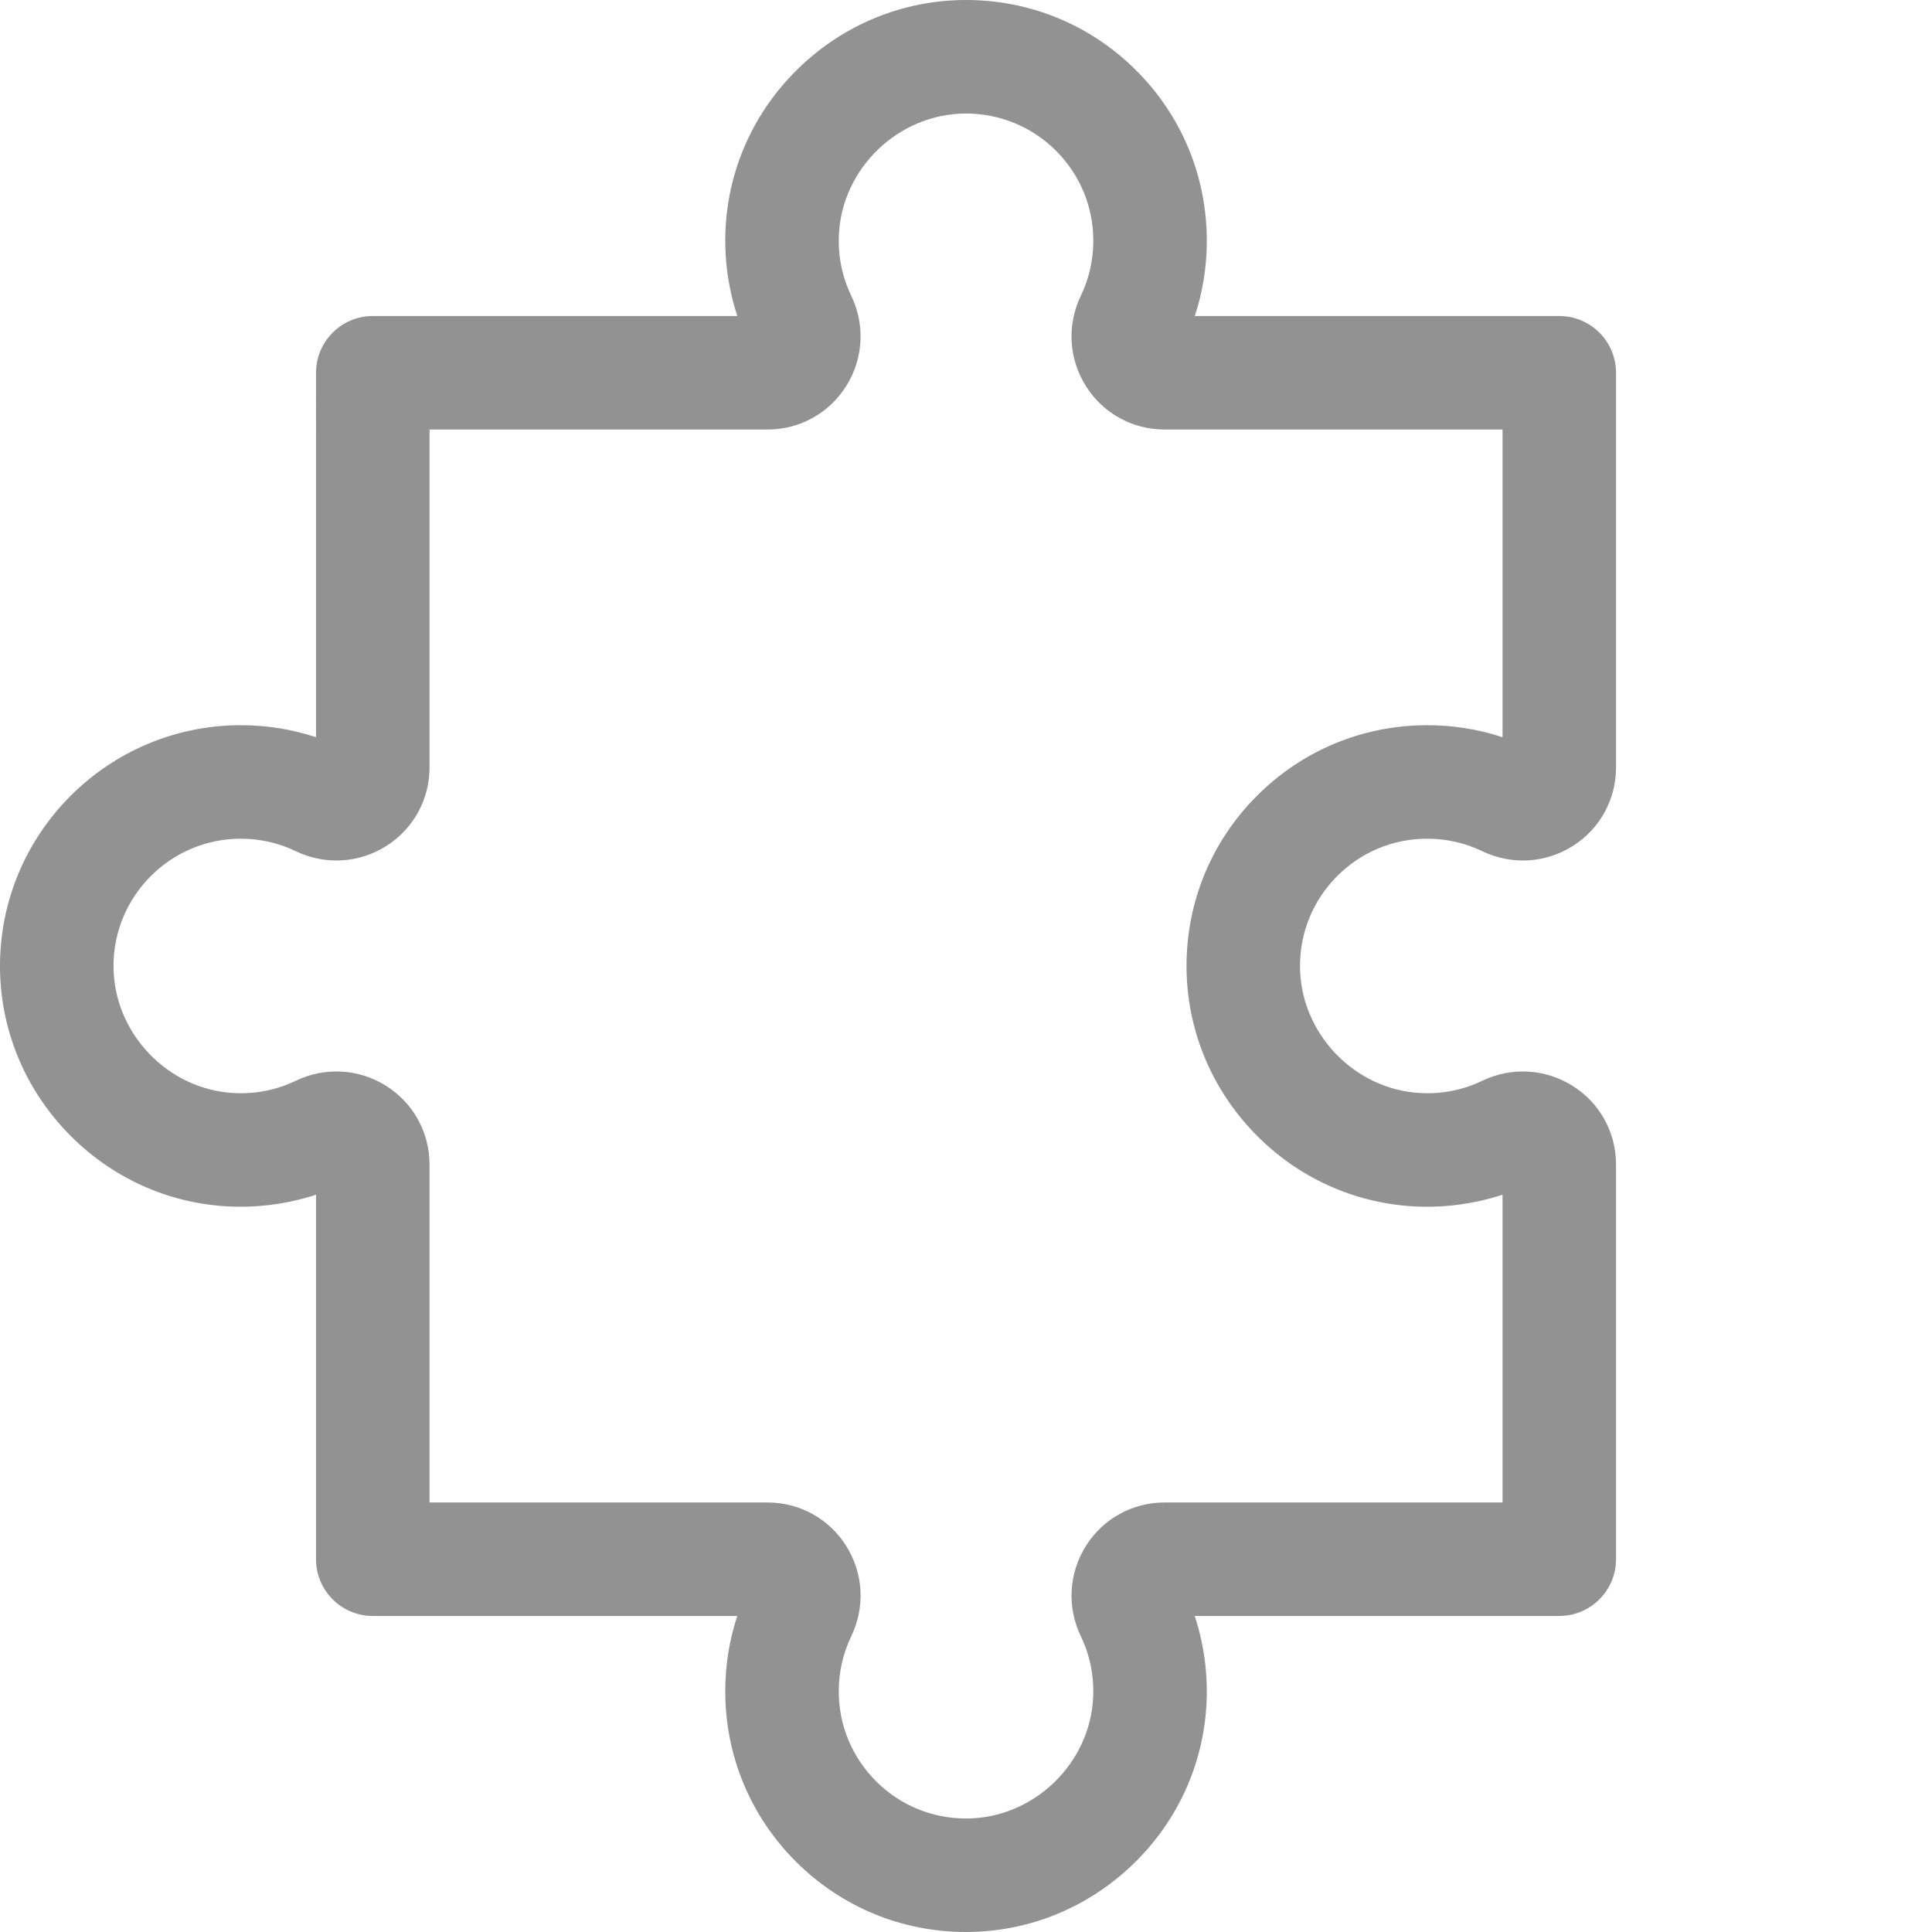
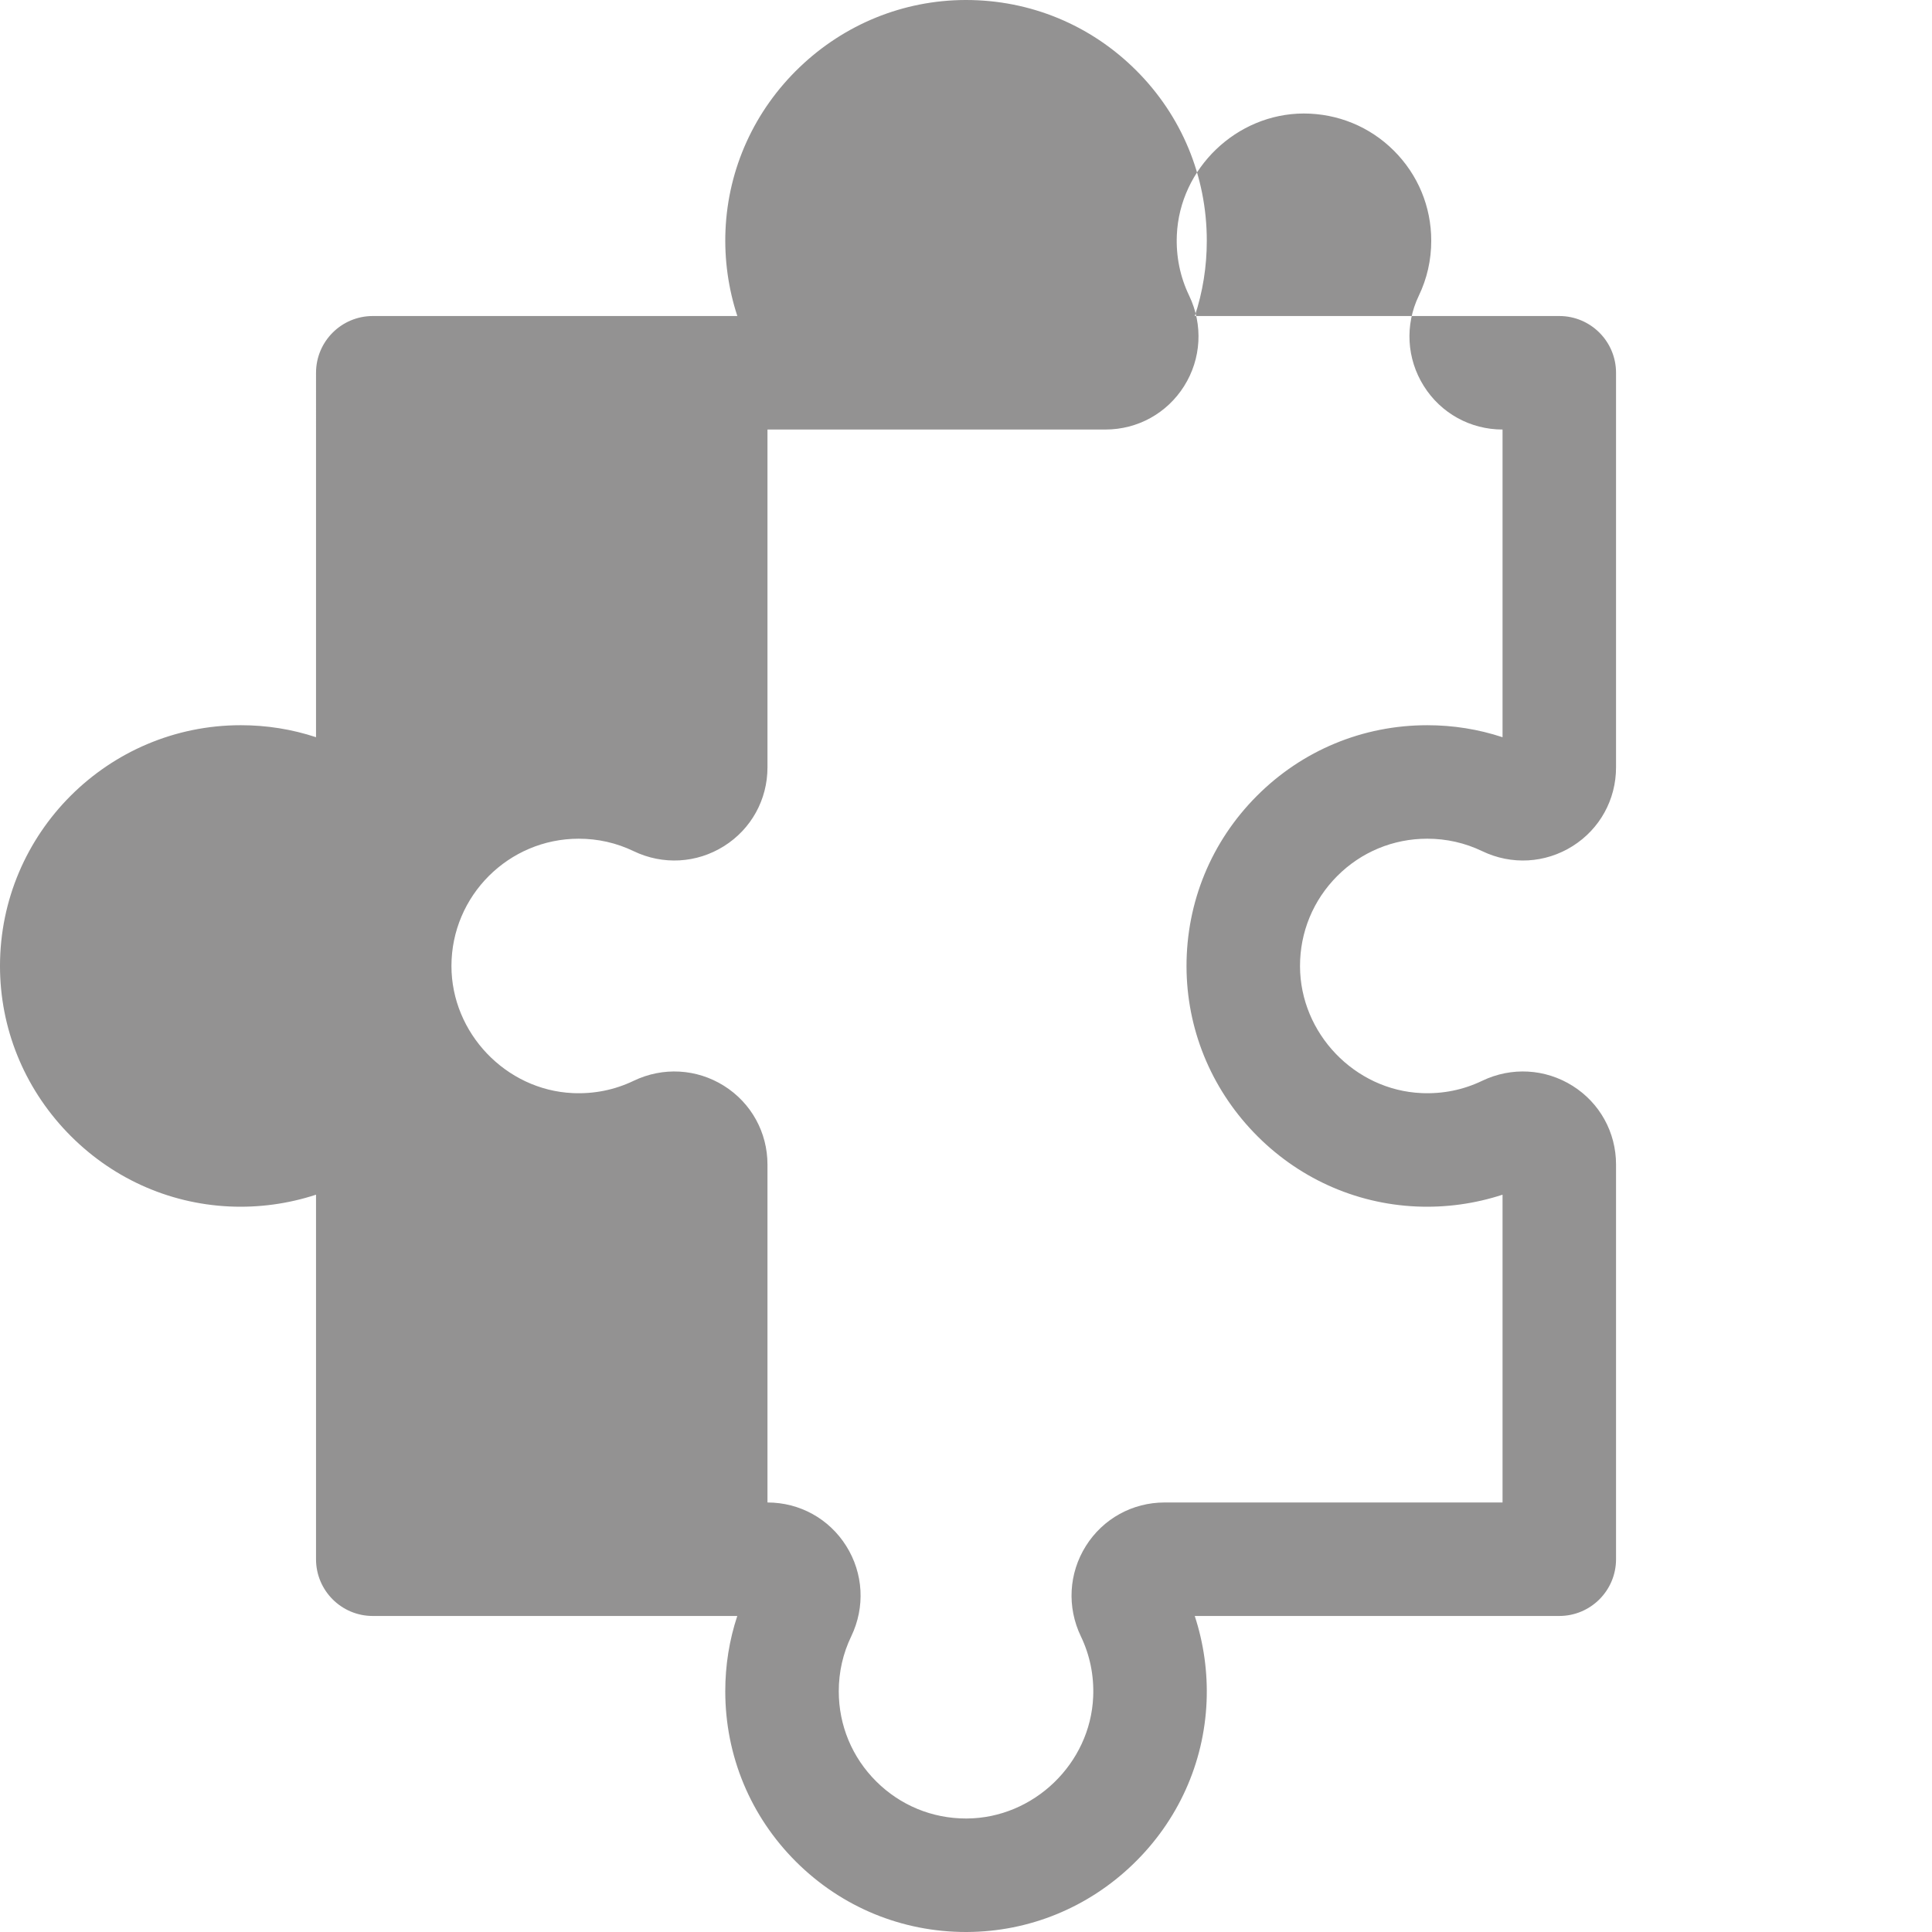
<svg xmlns="http://www.w3.org/2000/svg" version="1.1" id="Layer_1" x="0px" y="0px" width="512px" height="512px" viewBox="0 0 512 512" enable-background="new 0 0 512 512" xml:space="preserve">
-   <path fill="#939292" d="M256.012,512c-16.992,0-32.965-6.594-45.016-18.582c-12.121-12.063-18.793-28.121-18.793-45.215  c0-6.871,1.066-13.551,3.184-19.953H98.789c-8.305,0-15.039-6.734-15.039-15.039v-96.605c-7.348,2.41-15.145,3.484-22.934,3.121  c-16.379-0.754-31.695-7.77-43.121-19.758c-11.418-11.98-17.703-27.605-17.695-44c0.02-35.172,28.645-63.781,63.813-63.781  c6.863,0,13.539,1.066,19.938,3.18V98.789c0-8.305,6.734-15.039,15.039-15.039h96.613c-2.391-7.281-3.469-15.004-3.141-22.711  c0.695-16.387,7.66-31.727,19.609-43.191C223.809,6.391,239.414,0.055,255.809,0h0.211c17.004,0,32.988,6.605,45.035,18.613  c12.098,12.055,18.758,28.105,18.758,45.184c0,6.871-1.066,13.555-3.18,19.953h96.594c8.305,0,15.039,6.734,15.039,15.039v104.586  c0,8.527-4.305,16.324-11.516,20.859c-7.25,4.559-16.199,5.059-23.941,1.336c-4.563-2.191-9.465-3.305-14.574-3.305  c-9.02,0-17.496,3.516-23.863,9.898c-6.371,6.387-9.875,14.875-9.855,23.906c0.035,17.762,14.477,32.84,32.188,33.613  c5.66,0.25,11.074-0.848,16.098-3.262c7.75-3.719,16.707-3.215,23.961,1.348c7.203,4.531,11.504,12.324,11.504,20.848v104.594  c0,8.305-6.734,15.039-15.039,15.039h-96.609c2.379,7.254,3.457,14.949,3.141,22.637c-0.676,16.379-7.617,31.723-19.543,43.199  c-11.914,11.473-27.5,17.832-43.891,17.914C256.223,512,256.117,512,256.012,512z M113.828,398.172h89.563  c8.531,0,16.328,4.305,20.863,11.52c4.559,7.25,5.059,16.203,1.336,23.941c-2.195,4.559-3.309,9.461-3.309,14.57  c0,9.031,3.527,17.52,9.934,23.895c6.367,6.34,14.816,9.824,23.801,9.824h0.168c17.754-0.086,32.789-14.563,33.52-32.273  c0.23-5.625-0.867-11.008-3.262-16c-3.723-7.758-3.223-16.719,1.344-23.977c4.531-7.199,12.324-11.5,20.844-11.5h89.559v-81.566  c-7.305,2.395-15.055,3.469-22.797,3.129c-16.379-0.715-31.707-7.695-43.156-19.652c-11.445-11.949-17.762-27.559-17.797-43.949  c-0.035-17.078,6.586-33.137,18.645-45.215c12.051-12.078,28.086-18.73,45.152-18.73c6.867,0,13.551,1.066,19.953,3.184v-81.543  h-89.559c-8.527,0-16.324-4.305-20.859-11.516c-4.559-7.254-5.059-16.199-1.336-23.938c2.191-4.559,3.301-9.461,3.301-14.578  c0-9.027-3.52-17.508-9.914-23.879c-6.391-6.375-14.898-9.84-23.914-9.84c-17.77,0.059-32.84,14.52-33.594,32.234  c-0.238,5.633,0.859,11.031,3.266,16.039c3.727,7.754,3.227,16.715-1.336,23.973c-4.535,7.203-12.328,11.504-20.848,11.504h-89.566  v89.547c0,8.527-4.305,16.324-11.516,20.855c-7.254,4.563-16.203,5.059-23.941,1.34c-4.559-2.195-9.457-3.305-14.559-3.305  c-18.59,0-33.723,15.125-33.734,33.719c-0.008,17.762,14.402,32.879,32.121,33.695c5.684,0.258,11.121-0.836,16.168-3.258  c7.746-3.723,16.699-3.219,23.953,1.34c7.207,4.535,11.508,12.328,11.508,20.852V398.172z" />
+   <path fill="#939292" d="M256.012,512c-16.992,0-32.965-6.594-45.016-18.582c-12.121-12.063-18.793-28.121-18.793-45.215  c0-6.871,1.066-13.551,3.184-19.953H98.789c-8.305,0-15.039-6.734-15.039-15.039v-96.605c-7.348,2.41-15.145,3.484-22.934,3.121  c-16.379-0.754-31.695-7.77-43.121-19.758c-11.418-11.98-17.703-27.605-17.695-44c0.02-35.172,28.645-63.781,63.813-63.781  c6.863,0,13.539,1.066,19.938,3.18V98.789c0-8.305,6.734-15.039,15.039-15.039h96.613c-2.391-7.281-3.469-15.004-3.141-22.711  c0.695-16.387,7.66-31.727,19.609-43.191C223.809,6.391,239.414,0.055,255.809,0h0.211c17.004,0,32.988,6.605,45.035,18.613  c12.098,12.055,18.758,28.105,18.758,45.184c0,6.871-1.066,13.555-3.18,19.953h96.594c8.305,0,15.039,6.734,15.039,15.039v104.586  c0,8.527-4.305,16.324-11.516,20.859c-7.25,4.559-16.199,5.059-23.941,1.336c-4.563-2.191-9.465-3.305-14.574-3.305  c-9.02,0-17.496,3.516-23.863,9.898c-6.371,6.387-9.875,14.875-9.855,23.906c0.035,17.762,14.477,32.84,32.188,33.613  c5.66,0.25,11.074-0.848,16.098-3.262c7.75-3.719,16.707-3.215,23.961,1.348c7.203,4.531,11.504,12.324,11.504,20.848v104.594  c0,8.305-6.734,15.039-15.039,15.039h-96.609c2.379,7.254,3.457,14.949,3.141,22.637c-0.676,16.379-7.617,31.723-19.543,43.199  c-11.914,11.473-27.5,17.832-43.891,17.914C256.223,512,256.117,512,256.012,512z M113.828,398.172h89.563  c8.531,0,16.328,4.305,20.863,11.52c4.559,7.25,5.059,16.203,1.336,23.941c-2.195,4.559-3.309,9.461-3.309,14.57  c0,9.031,3.527,17.52,9.934,23.895c6.367,6.34,14.816,9.824,23.801,9.824h0.168c17.754-0.086,32.789-14.563,33.52-32.273  c0.23-5.625-0.867-11.008-3.262-16c-3.723-7.758-3.223-16.719,1.344-23.977c4.531-7.199,12.324-11.5,20.844-11.5h89.559v-81.566  c-7.305,2.395-15.055,3.469-22.797,3.129c-16.379-0.715-31.707-7.695-43.156-19.652c-11.445-11.949-17.762-27.559-17.797-43.949  c-0.035-17.078,6.586-33.137,18.645-45.215c12.051-12.078,28.086-18.73,45.152-18.73c6.867,0,13.551,1.066,19.953,3.184v-81.543  c-8.527,0-16.324-4.305-20.859-11.516c-4.559-7.254-5.059-16.199-1.336-23.938c2.191-4.559,3.301-9.461,3.301-14.578  c0-9.027-3.52-17.508-9.914-23.879c-6.391-6.375-14.898-9.84-23.914-9.84c-17.77,0.059-32.84,14.52-33.594,32.234  c-0.238,5.633,0.859,11.031,3.266,16.039c3.727,7.754,3.227,16.715-1.336,23.973c-4.535,7.203-12.328,11.504-20.848,11.504h-89.566  v89.547c0,8.527-4.305,16.324-11.516,20.855c-7.254,4.563-16.203,5.059-23.941,1.34c-4.559-2.195-9.457-3.305-14.559-3.305  c-18.59,0-33.723,15.125-33.734,33.719c-0.008,17.762,14.402,32.879,32.121,33.695c5.684,0.258,11.121-0.836,16.168-3.258  c7.746-3.723,16.699-3.219,23.953,1.34c7.207,4.535,11.508,12.328,11.508,20.852V398.172z" />
</svg>